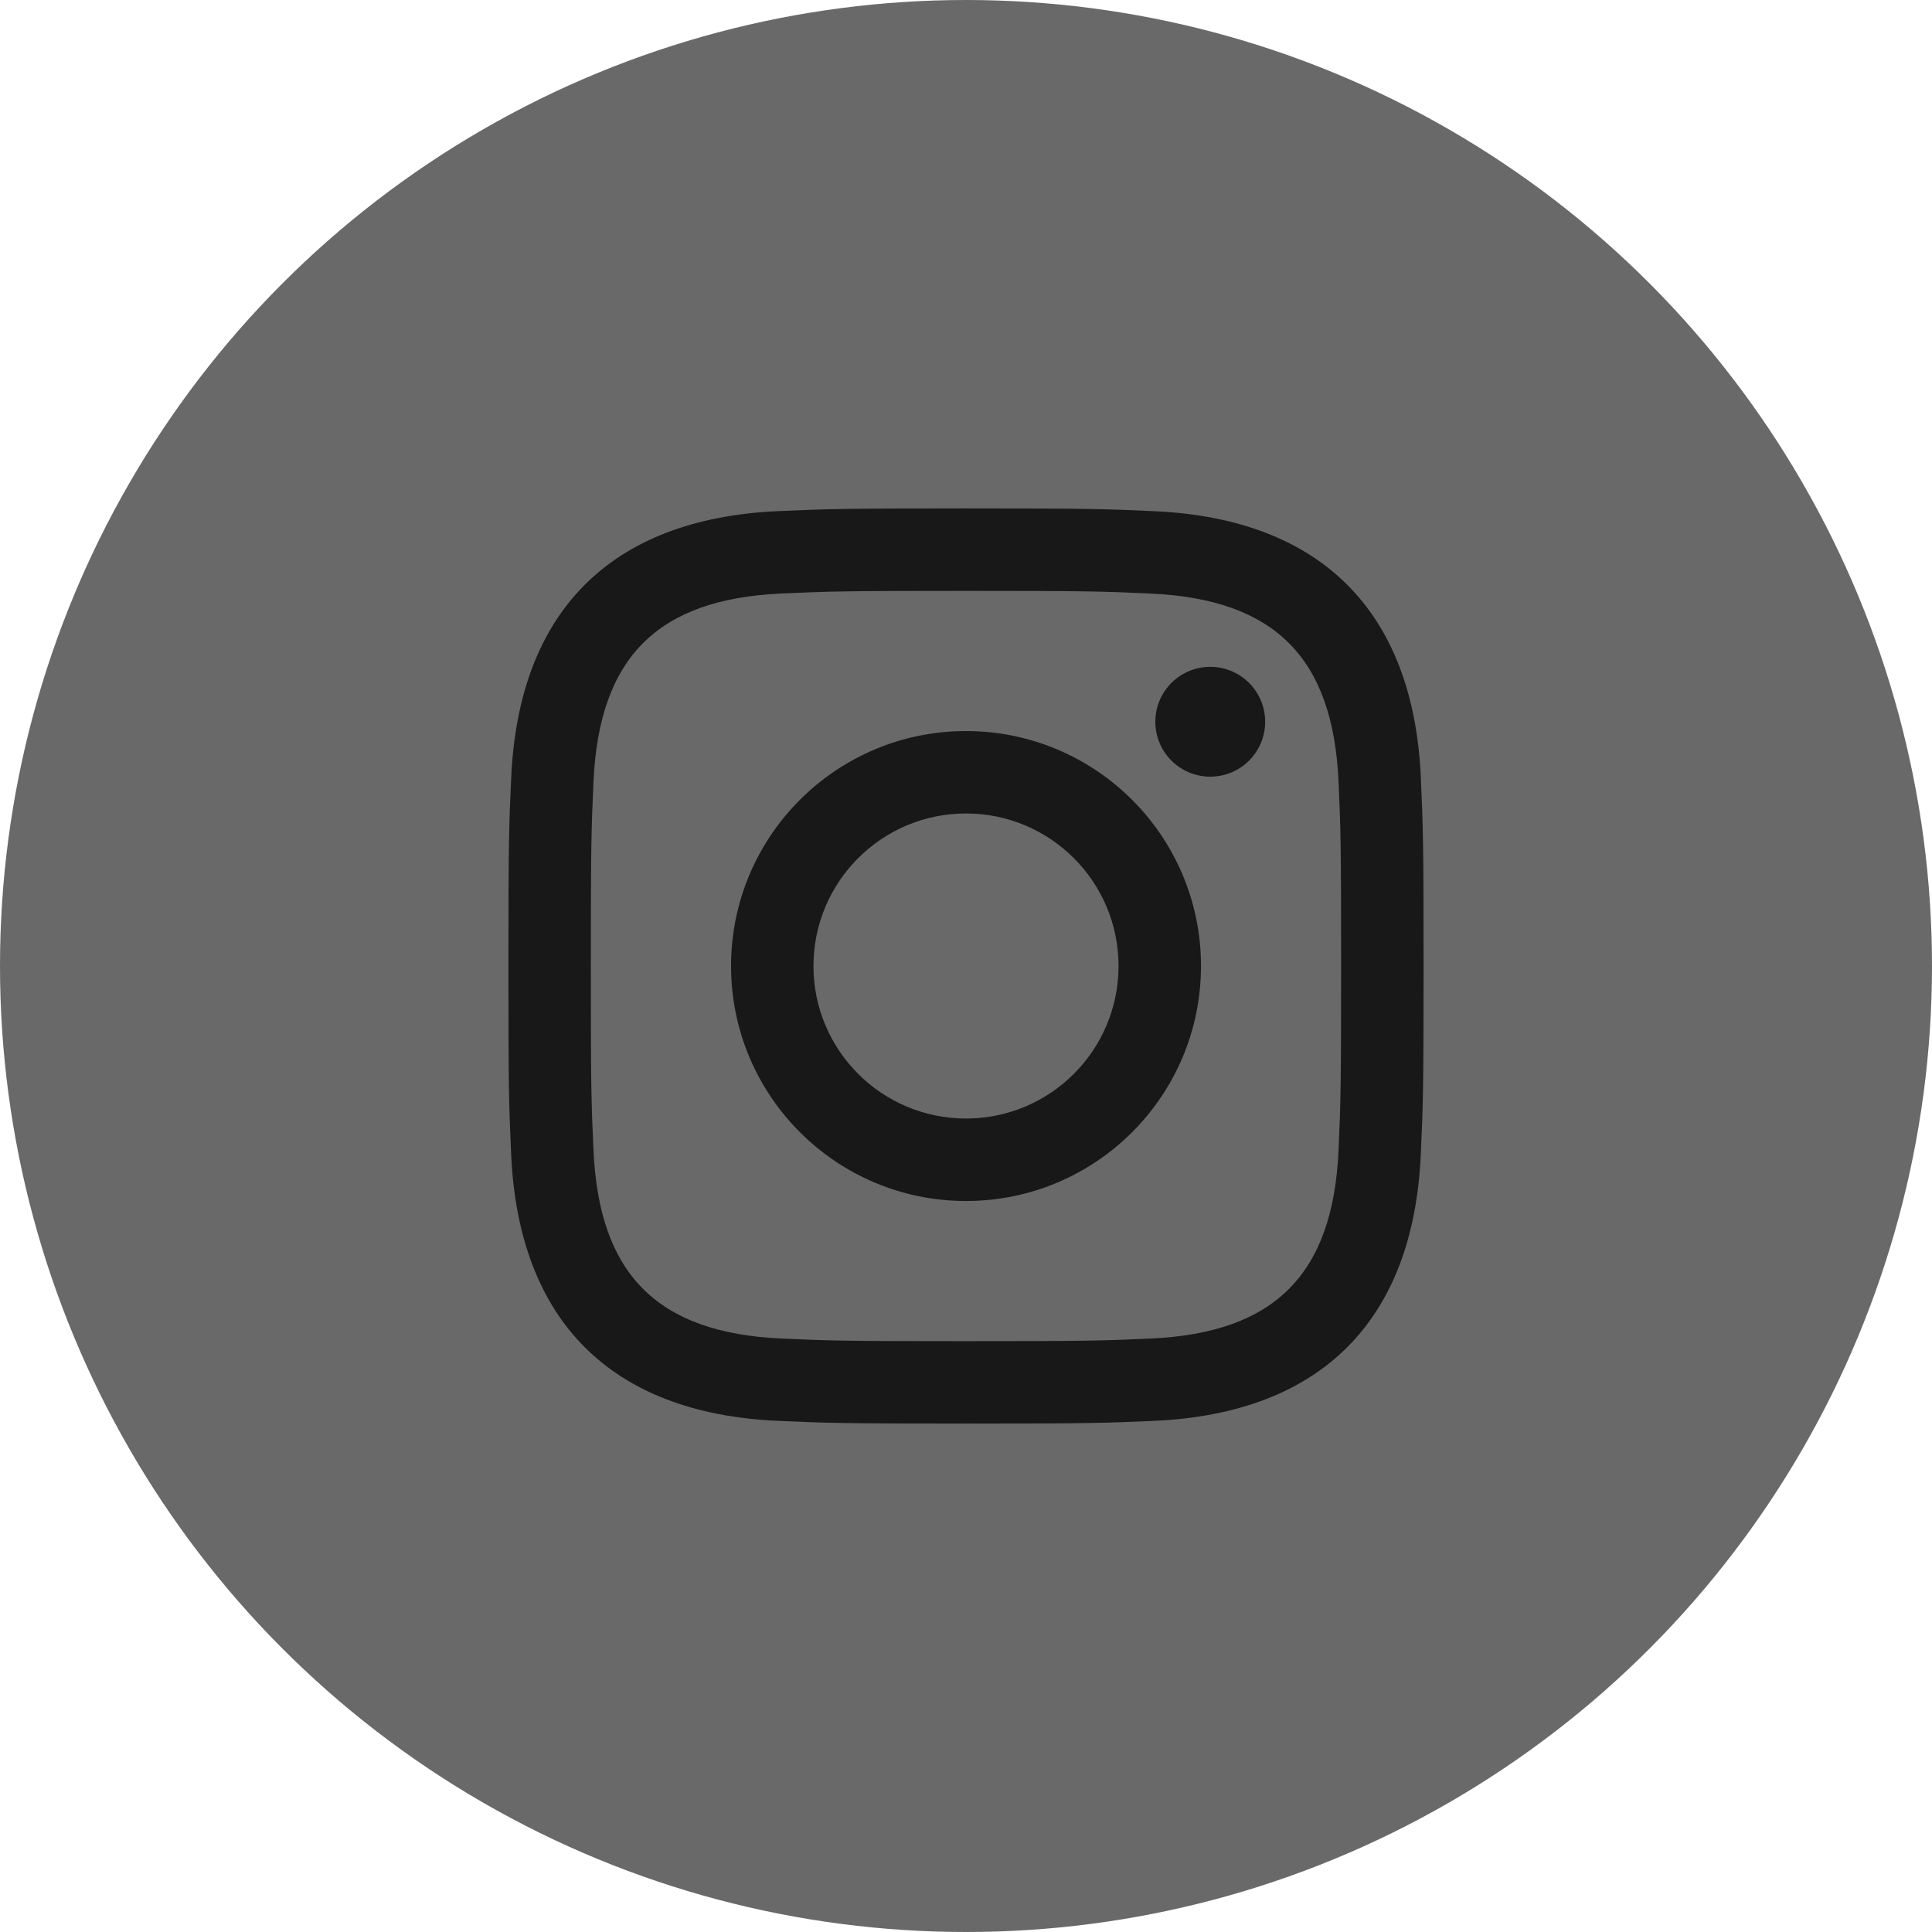
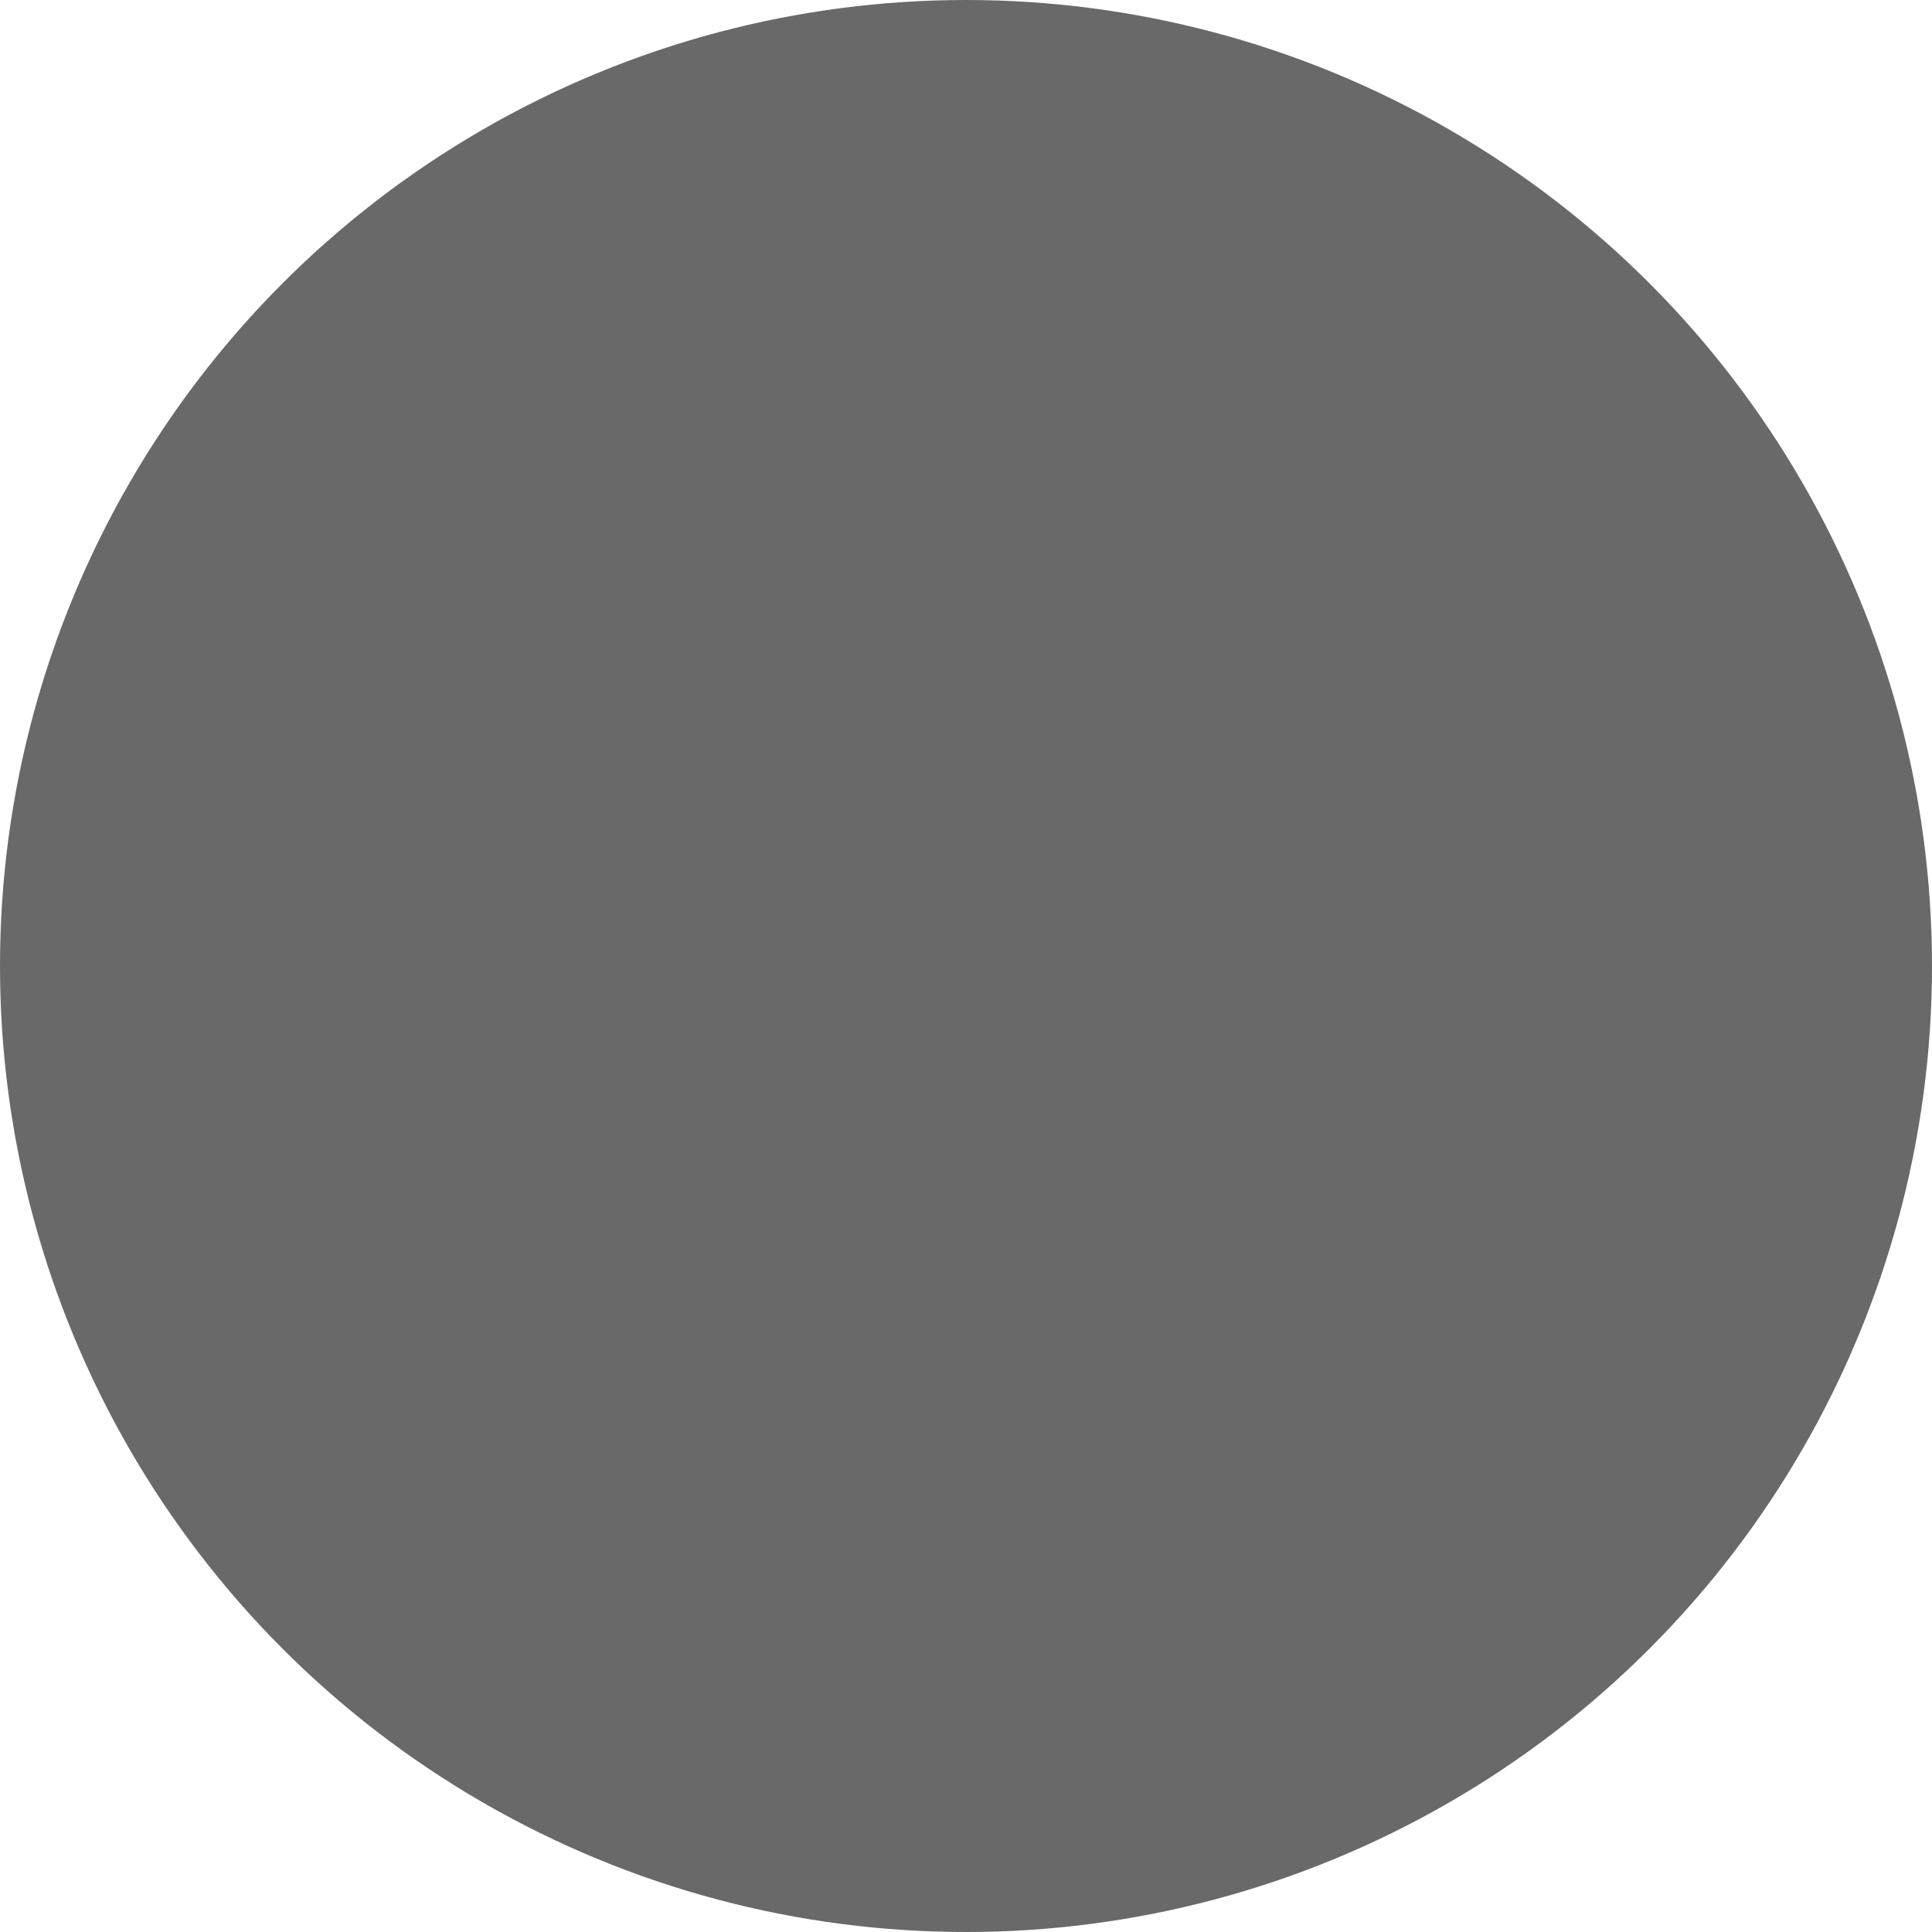
<svg xmlns="http://www.w3.org/2000/svg" width="38" height="38" viewBox="0 0 38 38" fill="none">
  <circle cx="19" cy="19" r="19" fill="#696969" />
-   <path d="M19 11.622C21.403 11.622 21.688 11.631 22.637 11.675C25.076 11.786 26.216 12.943 26.327 15.364C26.37 16.313 26.378 16.598 26.378 19.001C26.378 21.404 26.369 21.689 26.327 22.637C26.215 25.056 25.079 26.216 22.637 26.327C21.688 26.37 21.404 26.379 19 26.379C16.597 26.379 16.312 26.37 15.363 26.327C12.918 26.215 11.785 25.052 11.674 22.637C11.63 21.688 11.621 21.404 11.621 19C11.621 16.597 11.631 16.313 11.674 15.363C11.786 12.943 12.922 11.785 15.363 11.674C16.313 11.631 16.597 11.622 19 11.622ZM19 10C16.556 10 16.25 10.011 15.29 10.054C12.021 10.204 10.205 12.018 10.055 15.289C10.011 16.25 10 16.556 10 19C10 21.444 10.011 21.751 10.054 22.711C10.204 25.98 12.018 27.796 15.289 27.946C16.25 27.989 16.556 28 19 28C21.444 28 21.751 27.989 22.711 27.946C25.977 27.796 27.797 25.983 27.945 22.711C27.989 21.751 28 21.444 28 19C28 16.556 27.989 16.25 27.946 15.29C27.799 12.024 25.983 10.205 22.712 10.055C21.751 10.011 21.444 10 19 10ZM19 14.379C16.448 14.379 14.379 16.448 14.379 19C14.379 21.552 16.448 23.622 19 23.622C21.552 23.622 23.622 21.553 23.622 19C23.622 16.448 21.552 14.379 19 14.379ZM19 22C17.343 22 16 20.657 16 19C16 17.343 17.343 16 19 16C20.657 16 22 17.343 22 19C22 20.657 20.657 22 19 22ZM23.805 13.116C23.207 13.116 22.724 13.6 22.724 14.196C22.724 14.793 23.207 15.276 23.805 15.276C24.401 15.276 24.884 14.793 24.884 14.196C24.884 13.6 24.401 13.116 23.805 13.116Z" fill="#181818" />
</svg>